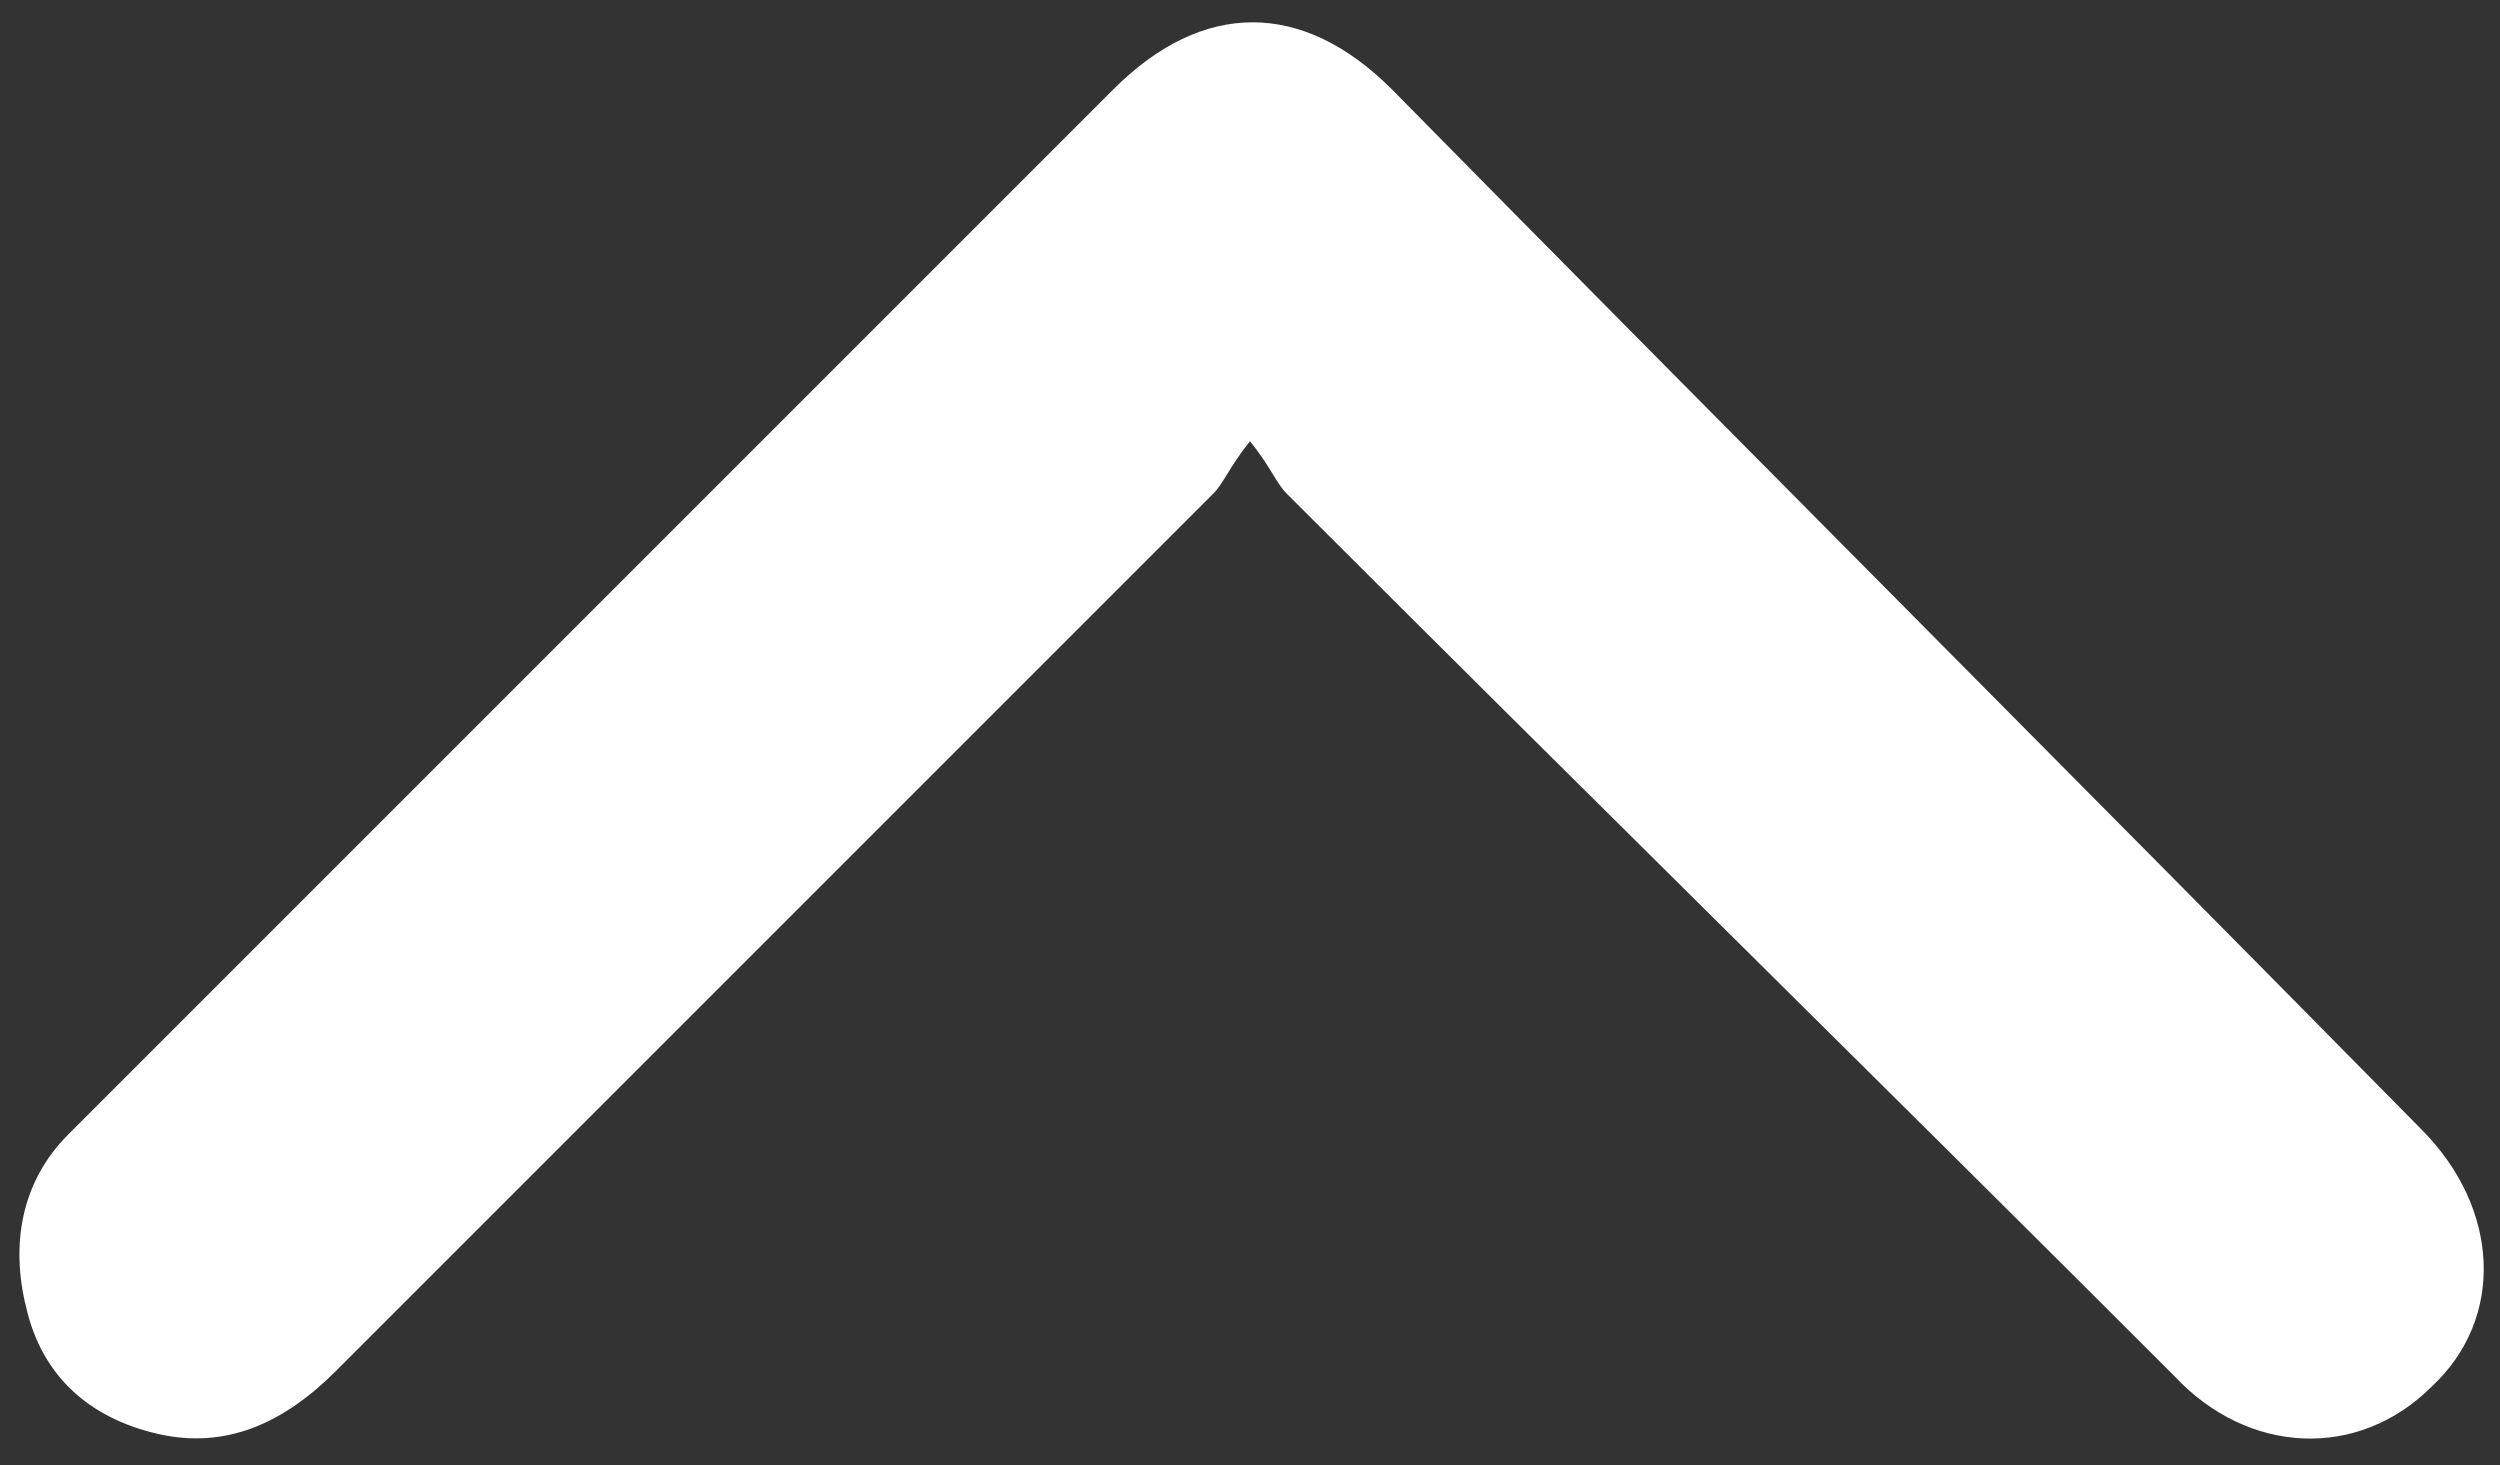
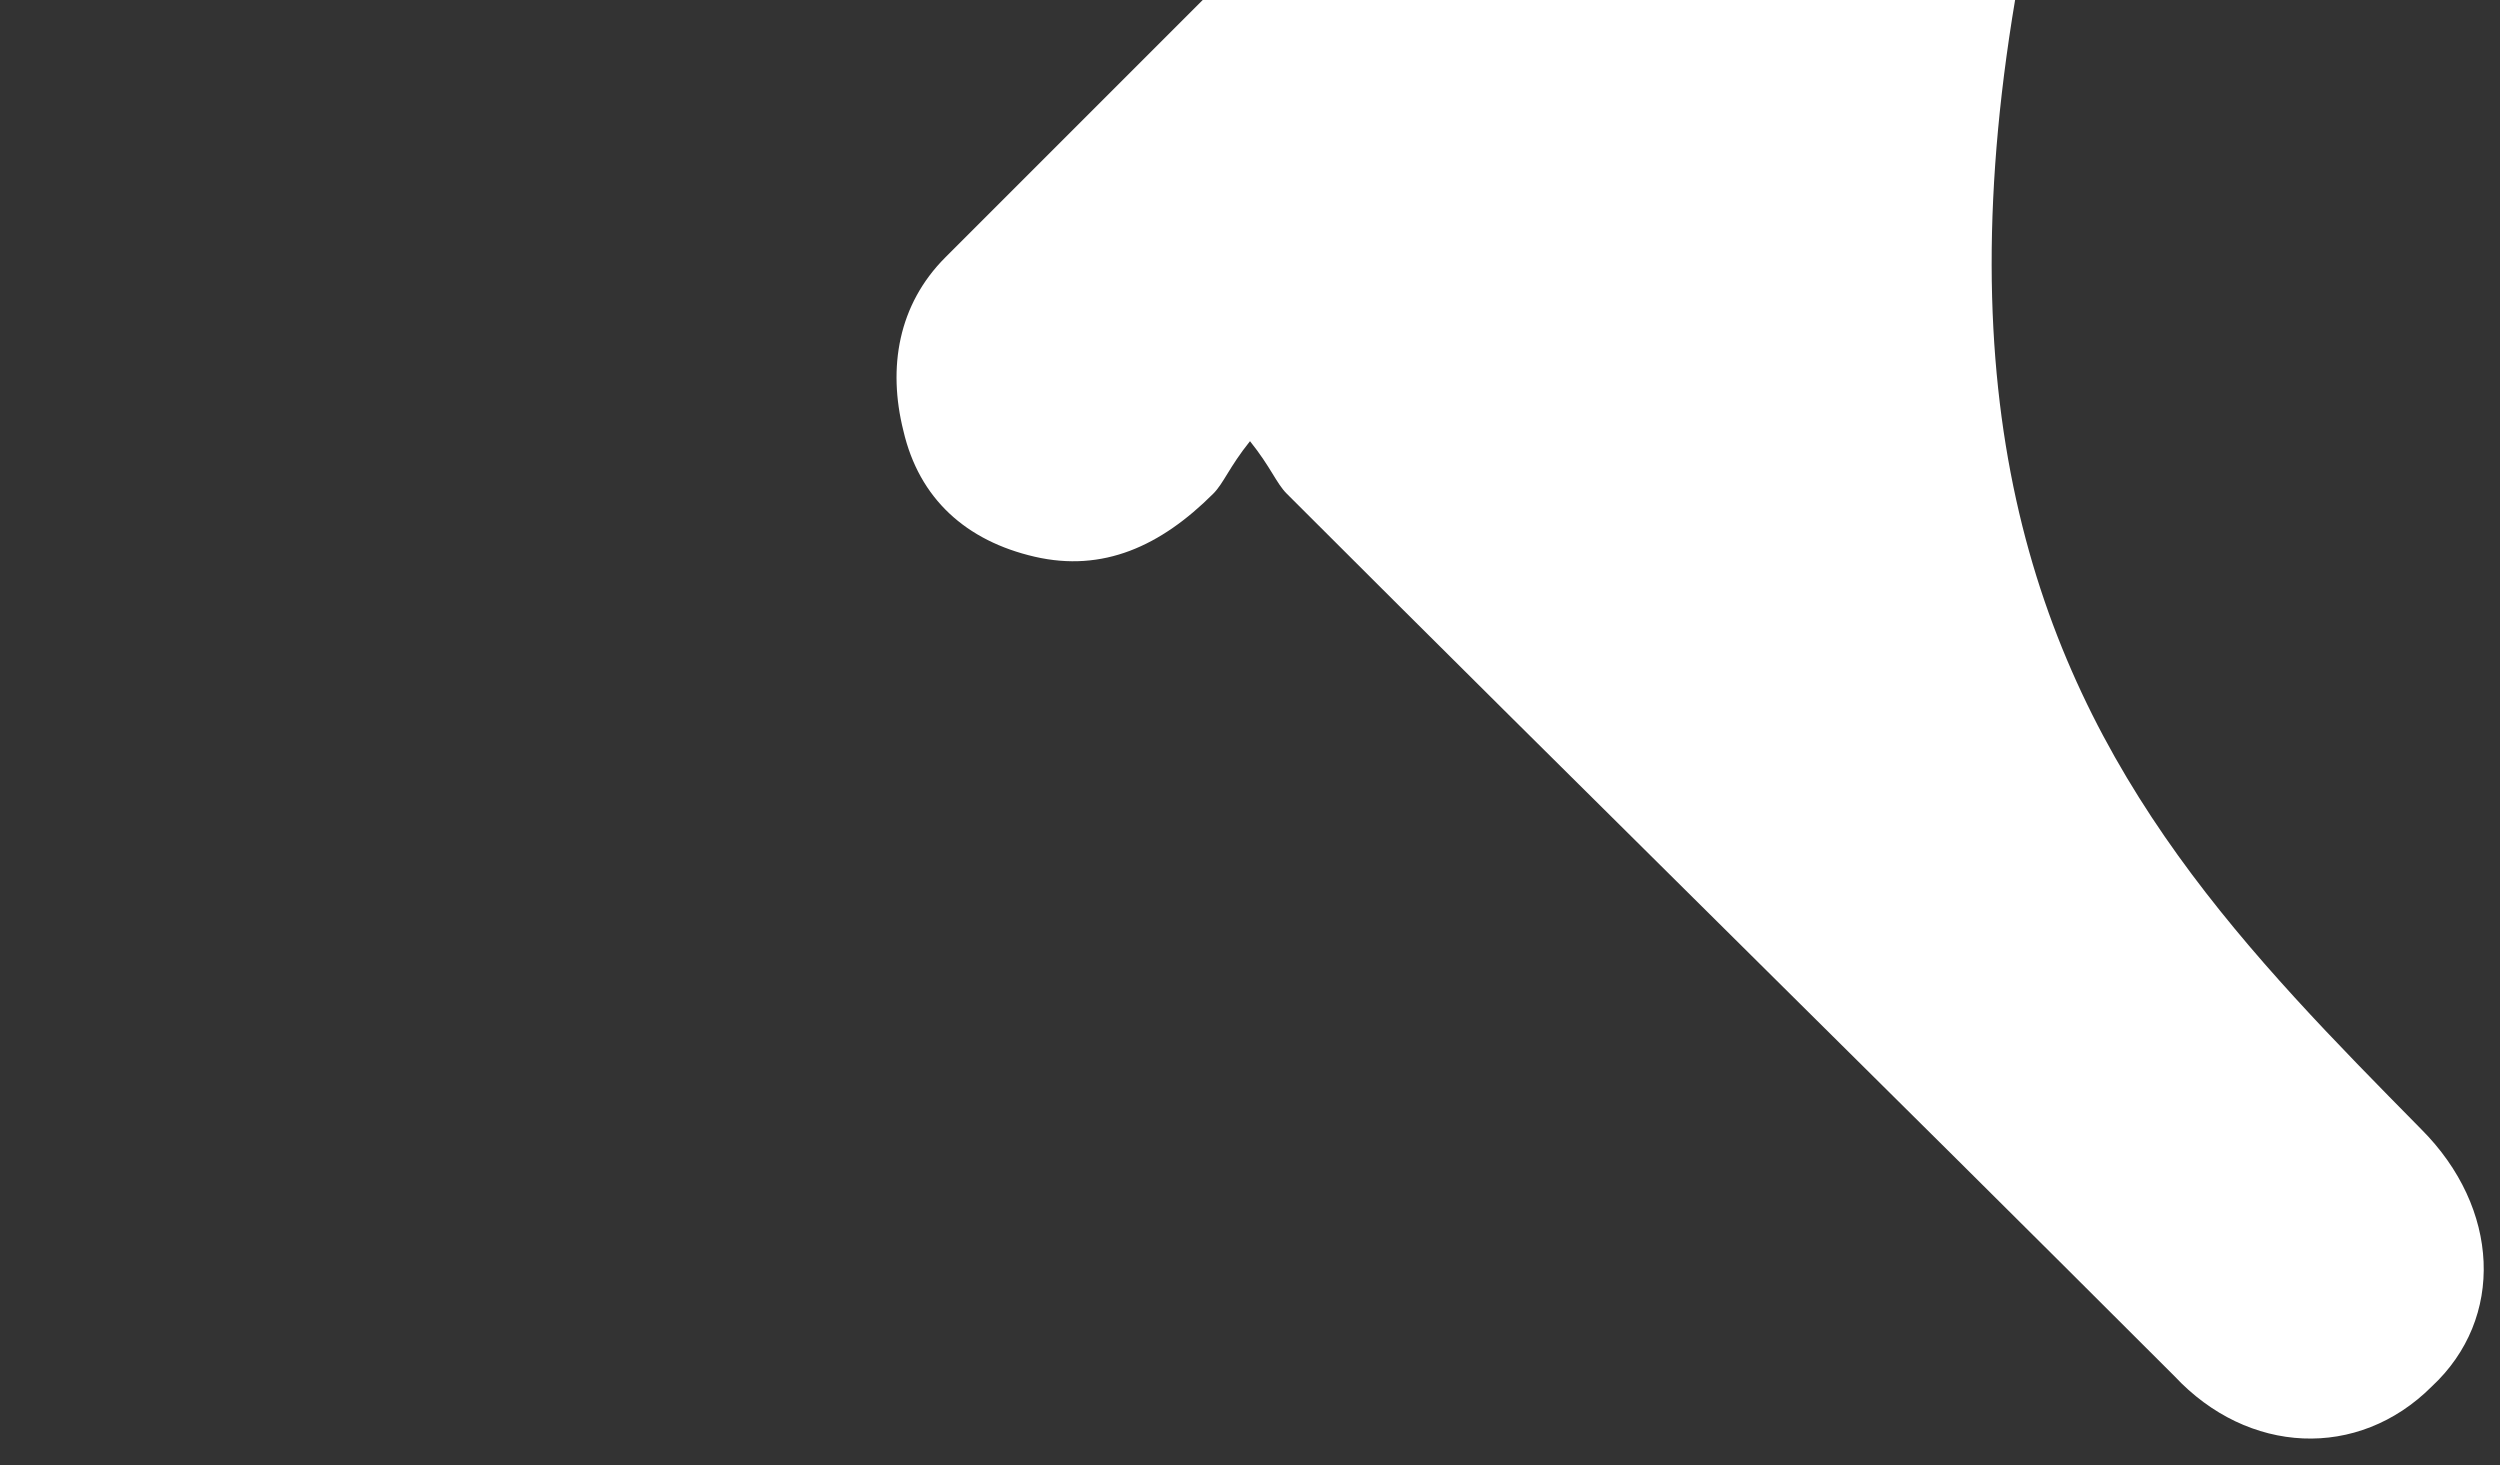
<svg xmlns="http://www.w3.org/2000/svg" version="1.1" id="Livello_1" x="0px" y="0px" viewBox="0 0 47.6 27.9" style="enable-background:new 0 0 47.6 27.9;" xml:space="preserve">
  <rect x="0" y="0" width="47.6" height="27.9" fill="#333333" stroke="none" />
  <style type="text/css">
	.st0{fill:#FFFFFF;}
</style>
-   <path class="st0" d="M23.8,8.4c-0.4,0.5-0.5,0.8-0.7,1C17.5,15,11.9,20.6,6.4,26.1c-1,1-2.1,1.5-3.4,1.2c-1.3-0.3-2.2-1.1-2.5-2.4  c-0.3-1.2-0.1-2.4,0.8-3.3c1.3-1.3,2.6-2.6,3.9-3.9c5.3-5.3,10.6-10.6,16-16c1.7-1.7,3.6-1.7,5.3,0C33,8.3,39.6,14.9,46.1,21.5  c1.5,1.5,1.6,3.6,0.2,4.9c-1.4,1.4-3.5,1.3-4.9-0.2C35.8,20.6,30.1,15,24.5,9.4C24.3,9.2,24.2,8.9,23.8,8.4z" />
+   <path class="st0" d="M23.8,8.4c-0.4,0.5-0.5,0.8-0.7,1c-1,1-2.1,1.5-3.4,1.2c-1.3-0.3-2.2-1.1-2.5-2.4  c-0.3-1.2-0.1-2.4,0.8-3.3c1.3-1.3,2.6-2.6,3.9-3.9c5.3-5.3,10.6-10.6,16-16c1.7-1.7,3.6-1.7,5.3,0C33,8.3,39.6,14.9,46.1,21.5  c1.5,1.5,1.6,3.6,0.2,4.9c-1.4,1.4-3.5,1.3-4.9-0.2C35.8,20.6,30.1,15,24.5,9.4C24.3,9.2,24.2,8.9,23.8,8.4z" />
</svg>